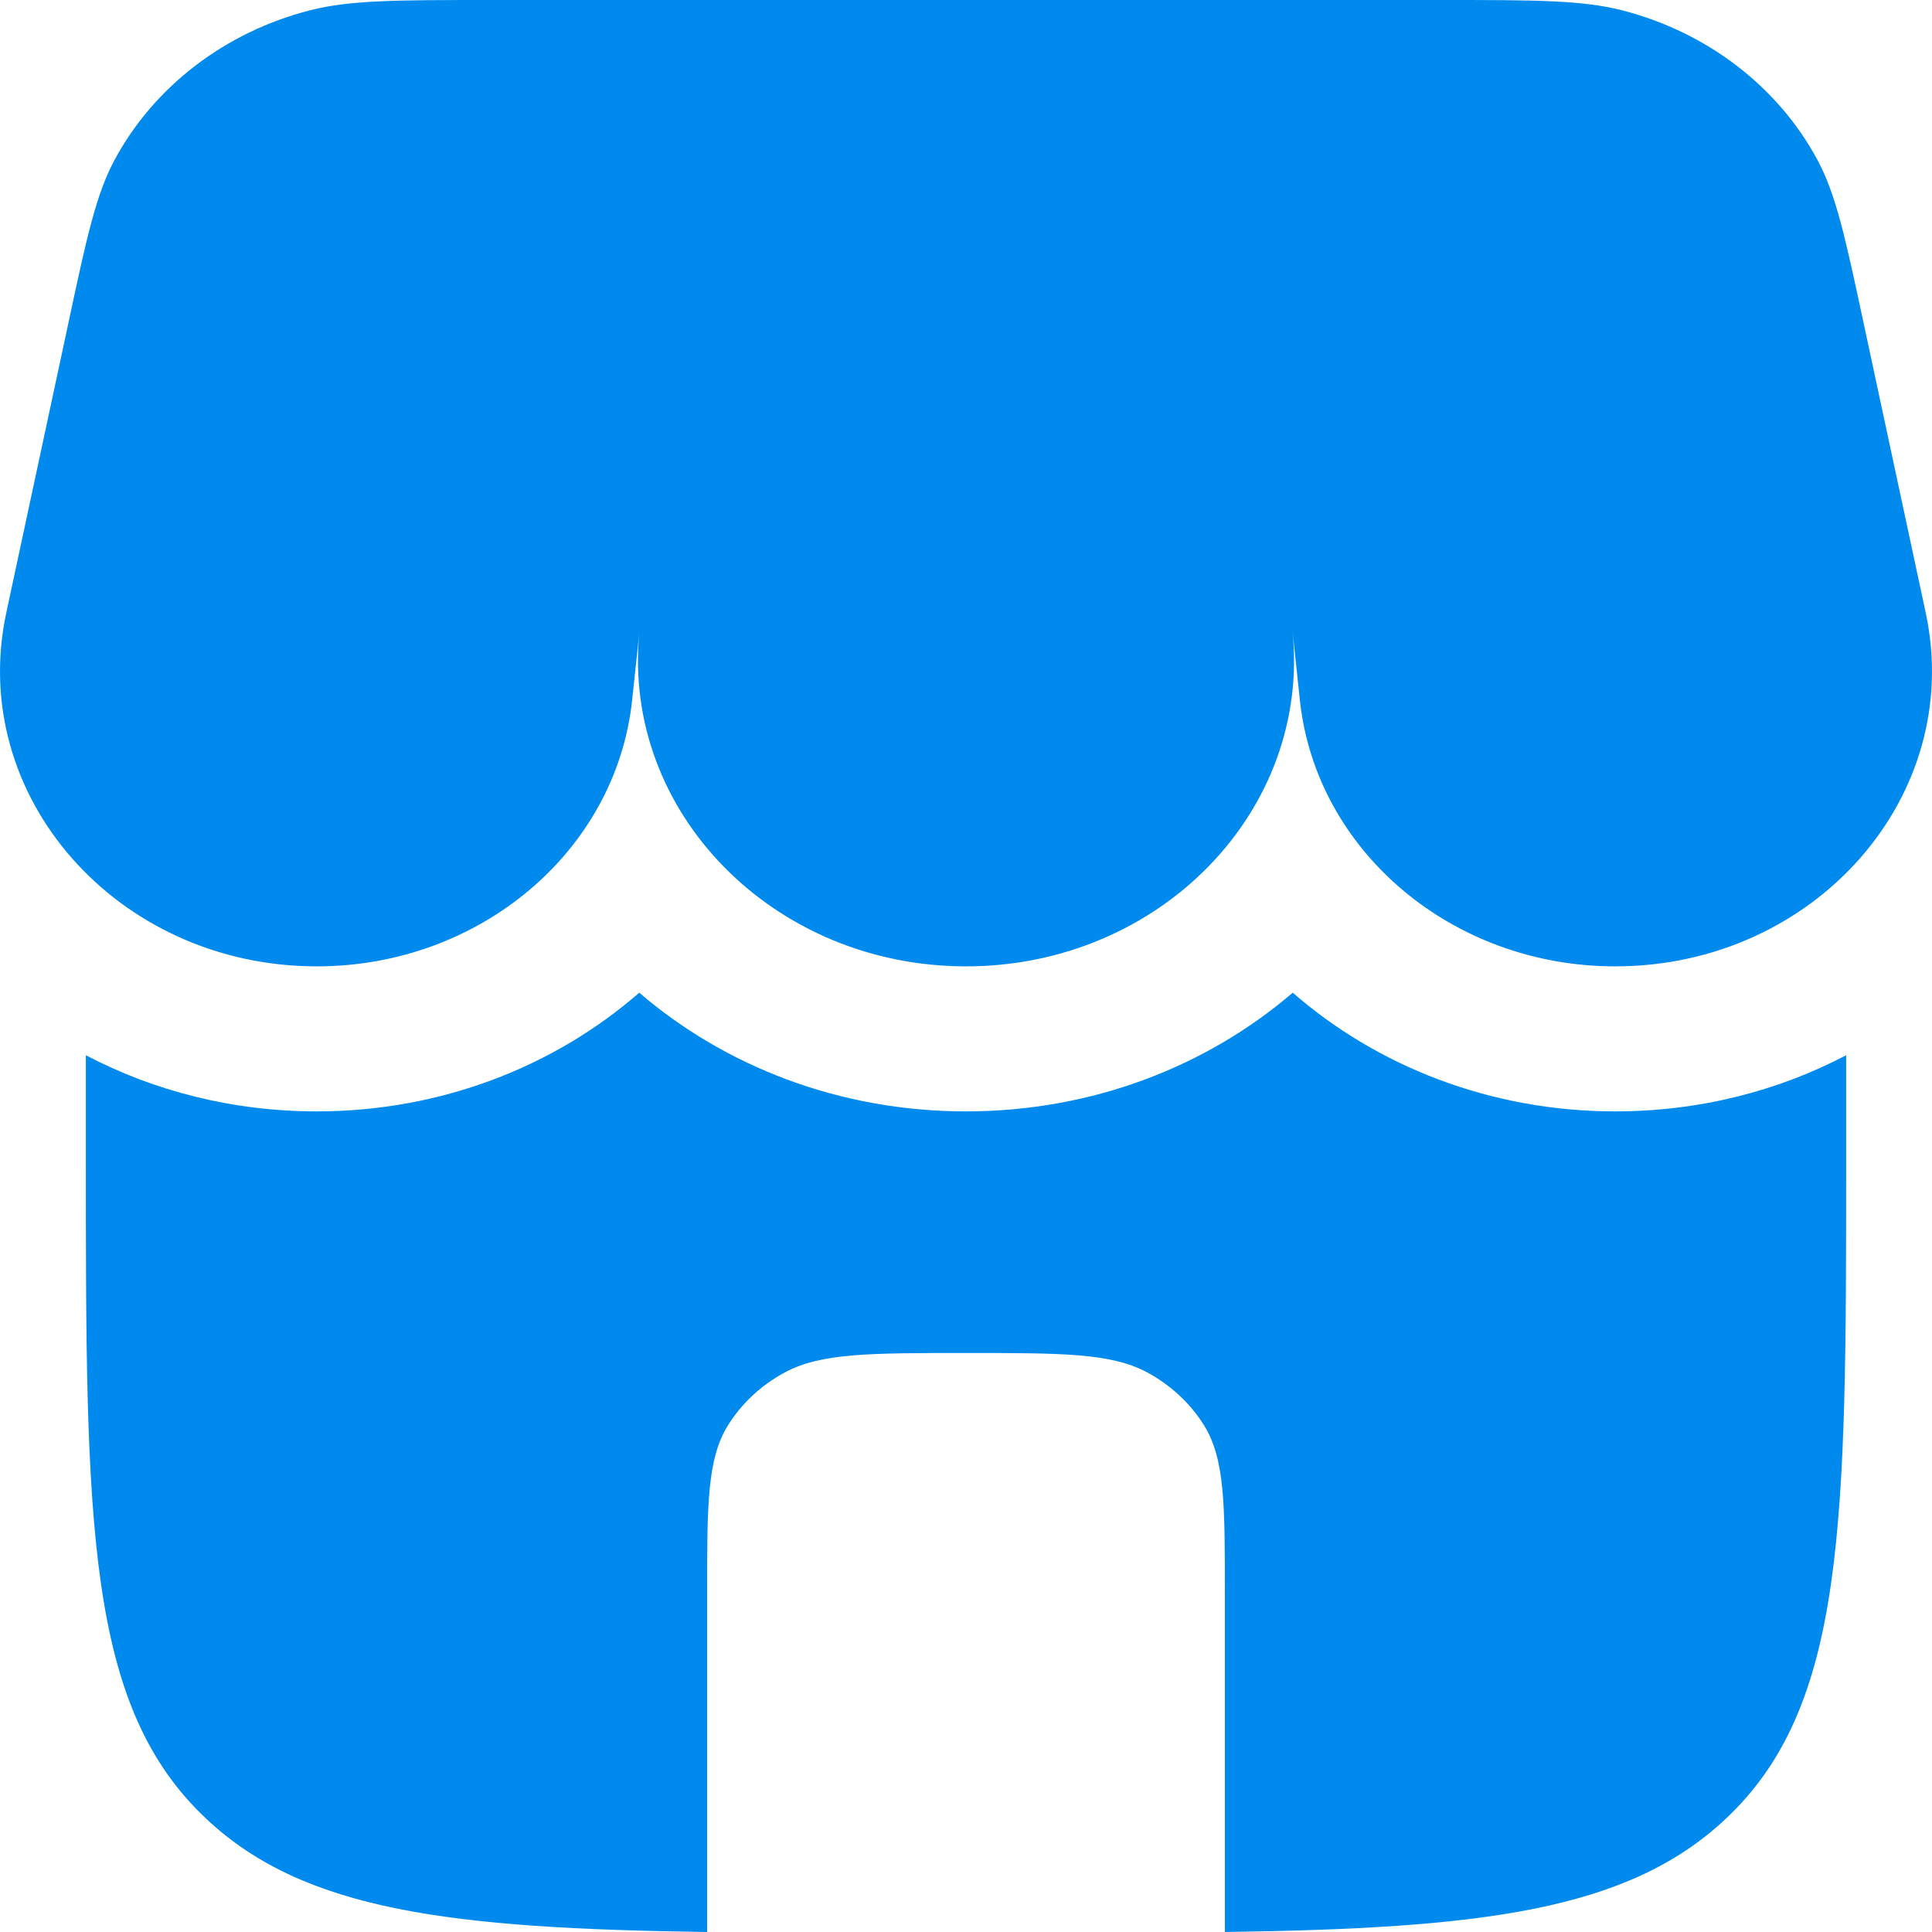
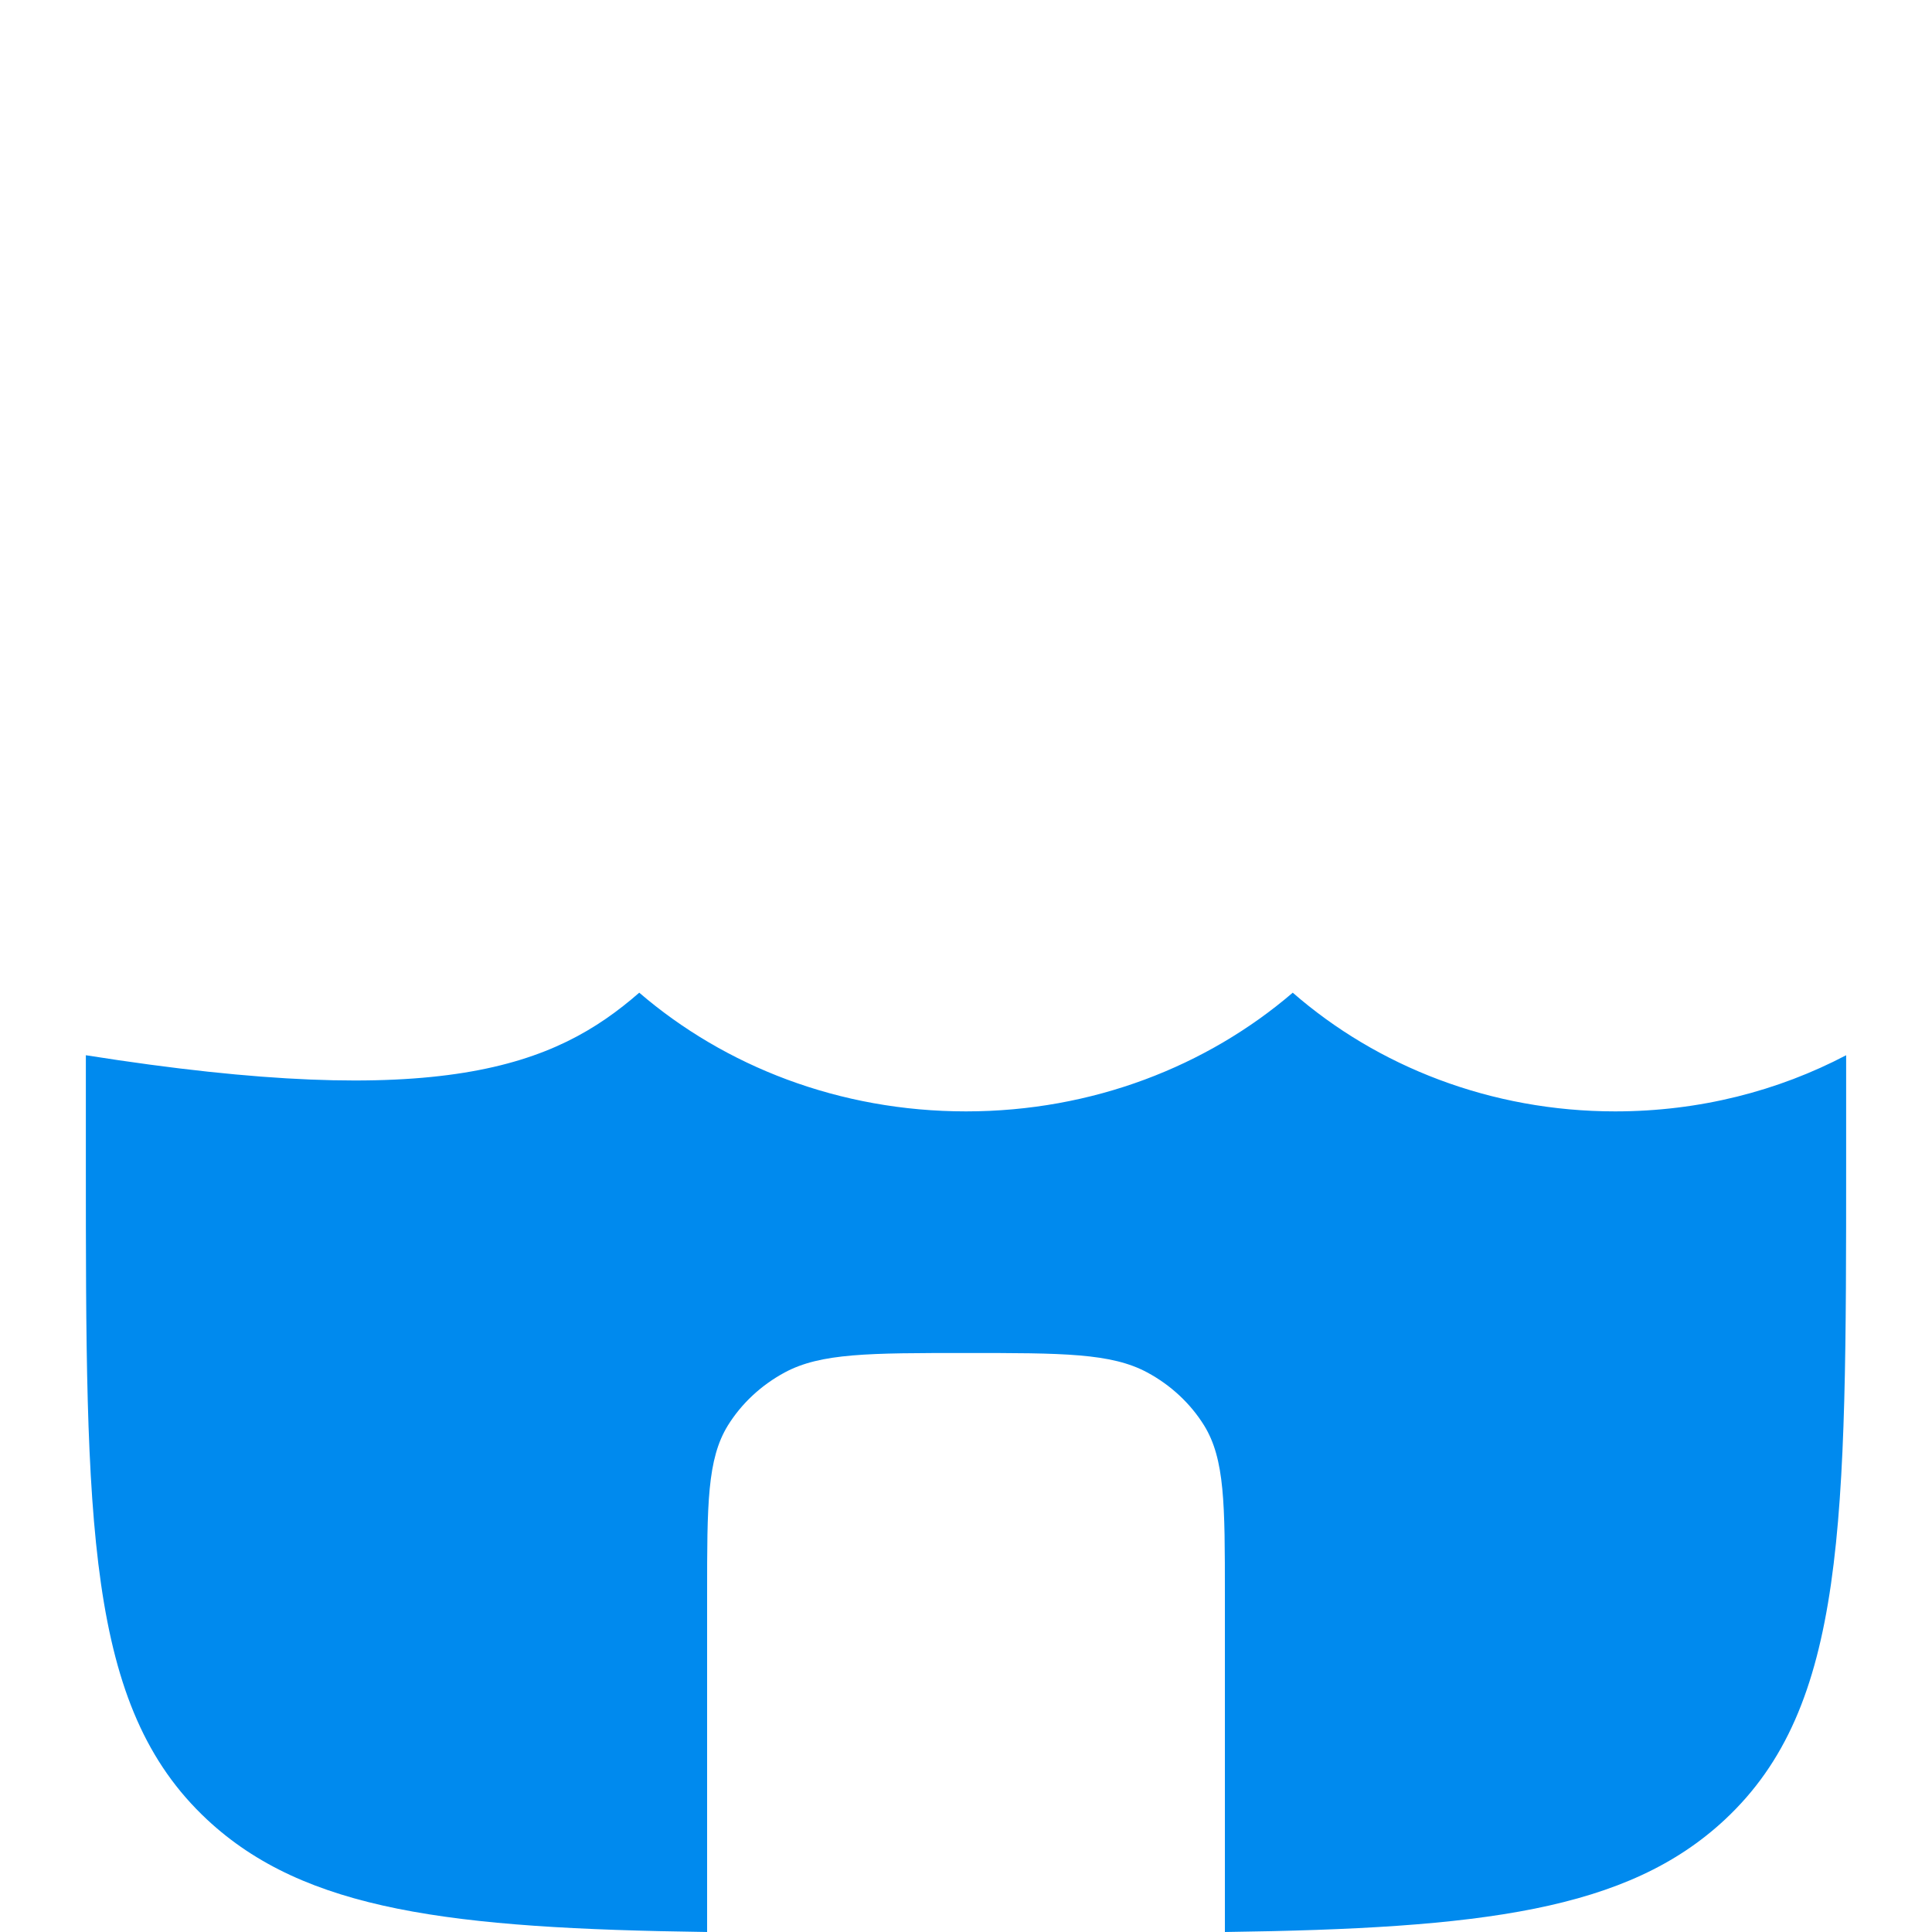
<svg xmlns="http://www.w3.org/2000/svg" width="16" height="16" viewBox="0 0 16 16" fill="none">
-   <path d="M0.949 1.324C0.794 1.613 0.717 1.97 0.565 2.682L0.052 5.075C-0.273 6.59 0.969 8.003 2.624 8.003C3.972 8.003 5.101 7.05 5.235 5.799L5.294 5.246C5.154 6.726 6.404 8.003 8 8.003C9.607 8.003 10.863 6.709 10.703 5.216L10.765 5.799C10.899 7.05 12.028 8.003 13.376 8.003C15.031 8.003 16.273 6.59 15.948 5.075L15.435 2.682C15.283 1.97 15.206 1.613 15.051 1.324C14.724 0.716 14.135 0.265 13.432 0.085C13.098 7.45058e-09 12.708 0 11.93 0H4.07C3.292 0 2.902 7.45058e-09 2.568 0.085C1.865 0.265 1.276 0.716 0.949 1.324Z" fill="#008aee" />
-   <path d="M13.376 9.204C14.076 9.204 14.727 9.034 15.289 8.739V9.604C15.289 12.623 15.289 14.132 14.285 15.069C13.476 15.824 12.27 15.971 10.144 16V13.206C10.144 12.458 10.144 12.084 9.972 11.805C9.859 11.623 9.696 11.471 9.501 11.366C9.202 11.205 8.801 11.205 8 11.205C7.199 11.205 6.798 11.205 6.499 11.366C6.304 11.471 6.141 11.623 6.028 11.805C5.856 12.084 5.856 12.458 5.856 13.206V16C3.73 15.971 2.524 15.824 1.715 15.069C0.711 14.132 0.711 12.623 0.711 9.604V8.739C1.273 9.034 1.924 9.204 2.624 9.204C3.651 9.204 4.592 8.833 5.294 8.221C6.003 8.83 6.951 9.204 8 9.204C9.049 9.204 9.997 8.829 10.706 8.221C11.408 8.833 12.349 9.204 13.376 9.204Z" fill="#008aee" />
+   <path d="M13.376 9.204C14.076 9.204 14.727 9.034 15.289 8.739V9.604C15.289 12.623 15.289 14.132 14.285 15.069C13.476 15.824 12.27 15.971 10.144 16V13.206C10.144 12.458 10.144 12.084 9.972 11.805C9.859 11.623 9.696 11.471 9.501 11.366C9.202 11.205 8.801 11.205 8 11.205C7.199 11.205 6.798 11.205 6.499 11.366C6.304 11.471 6.141 11.623 6.028 11.805C5.856 12.084 5.856 12.458 5.856 13.206V16C3.73 15.971 2.524 15.824 1.715 15.069C0.711 14.132 0.711 12.623 0.711 9.604V8.739C3.651 9.204 4.592 8.833 5.294 8.221C6.003 8.83 6.951 9.204 8 9.204C9.049 9.204 9.997 8.829 10.706 8.221C11.408 8.833 12.349 9.204 13.376 9.204Z" fill="#008aee" />
</svg>